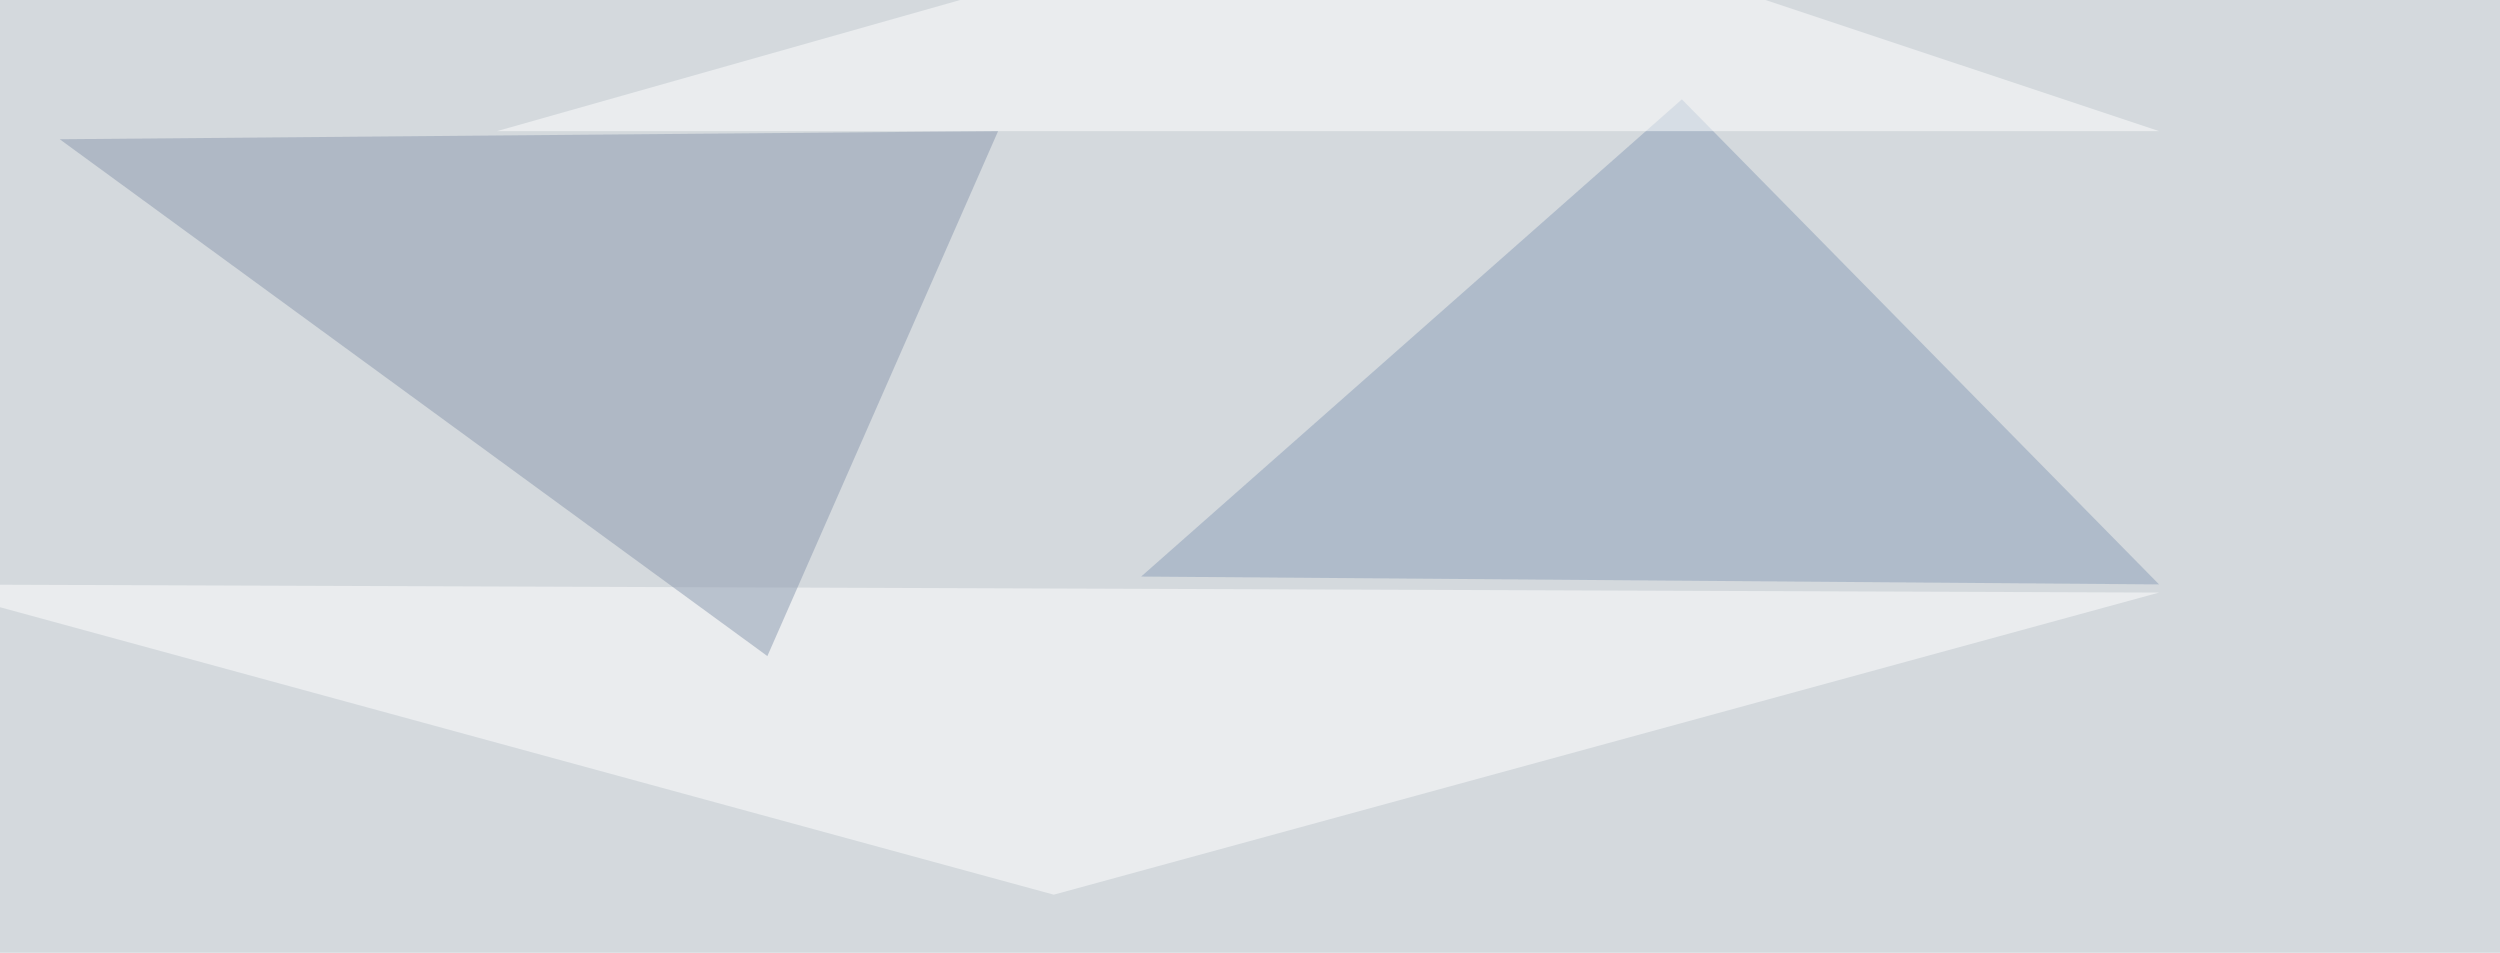
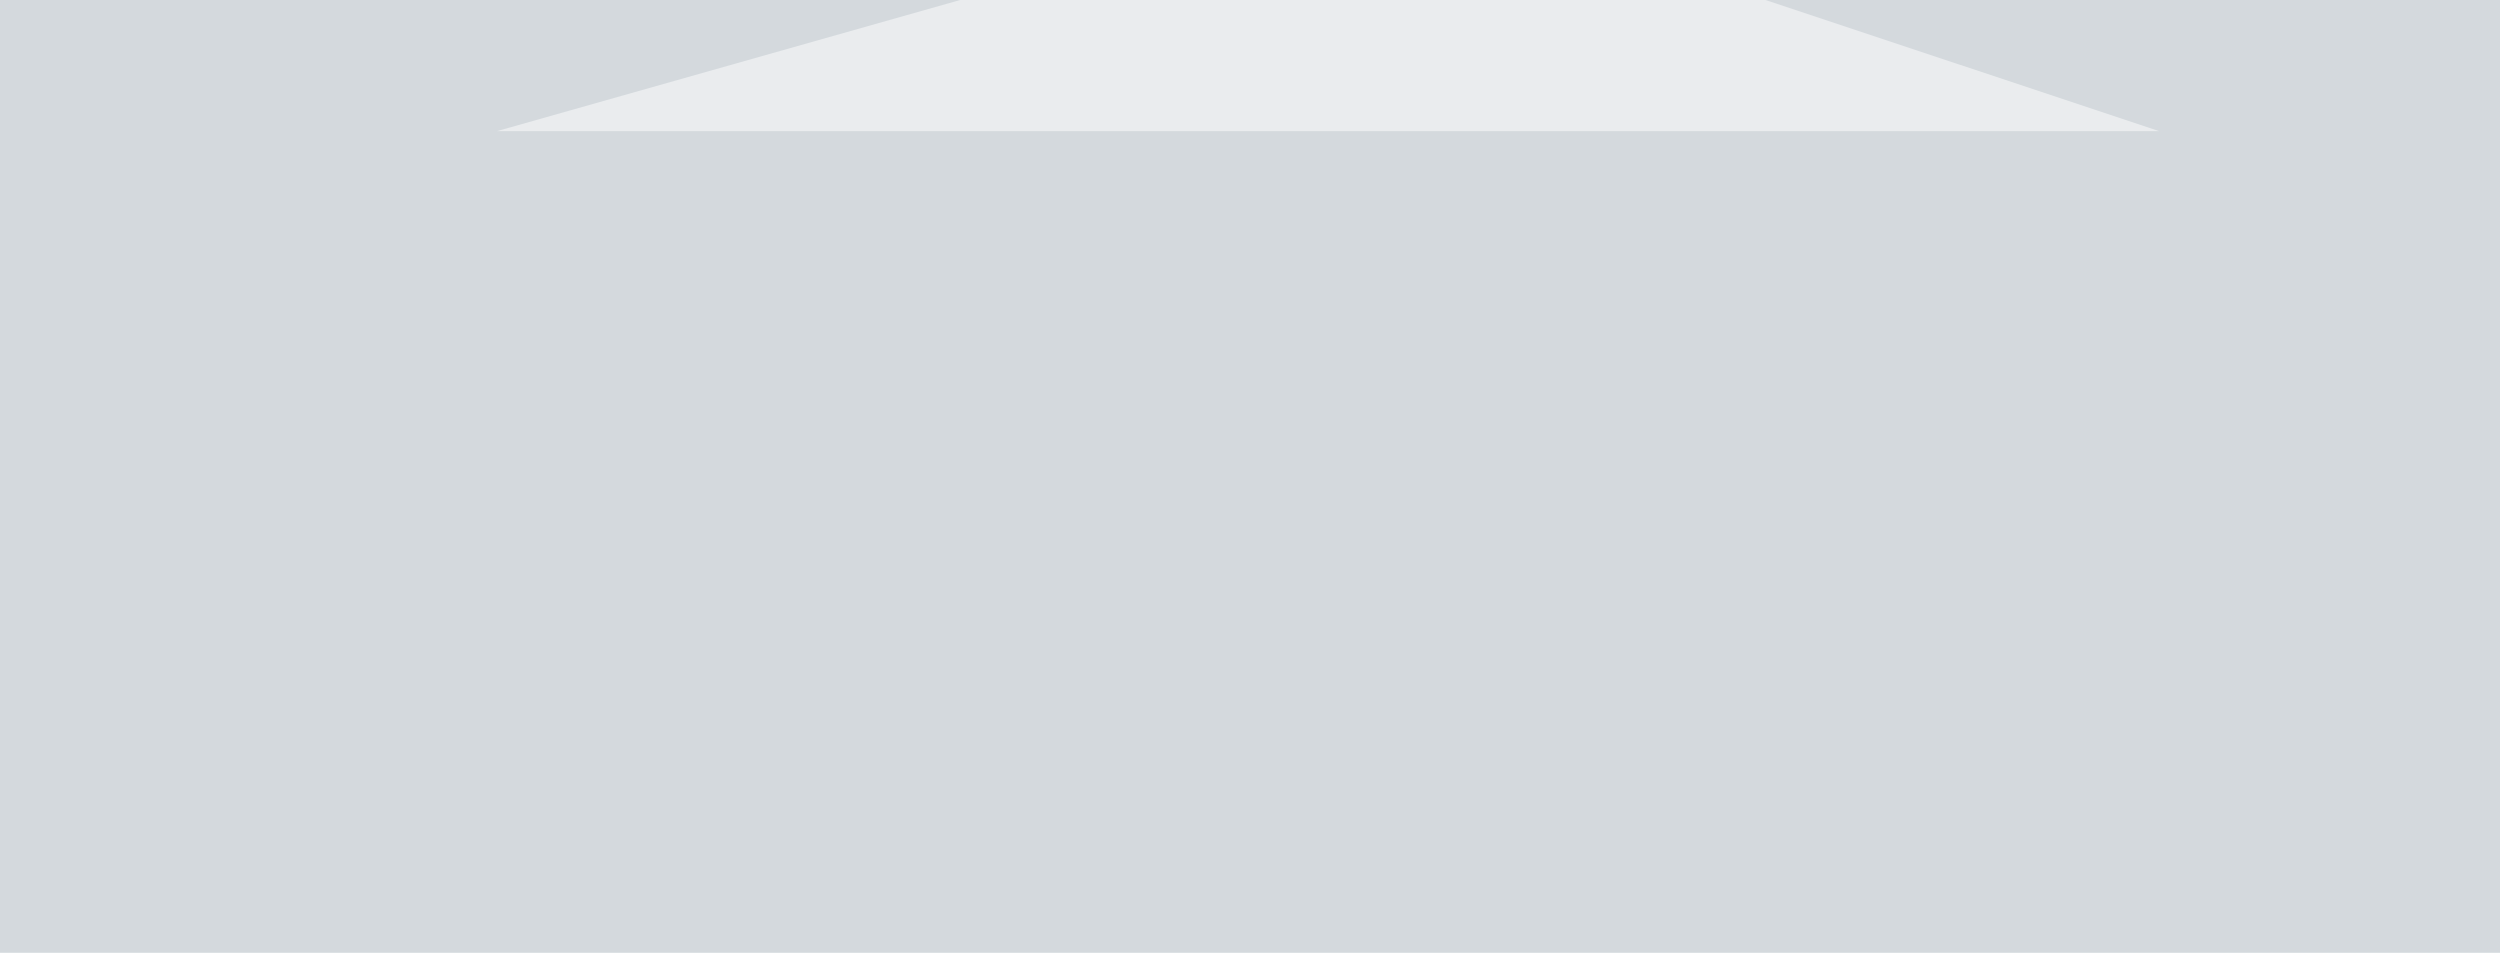
<svg xmlns="http://www.w3.org/2000/svg" width="921" height="351">
  <filter id="a">
    <feGaussianBlur stdDeviation="55" />
  </filter>
  <rect width="100%" height="100%" fill="#d4d9dd" />
  <g filter="url(#a)">
    <g fill-opacity=".5">
-       <path fill="#fff" d="M795.4 218.3l-826.2-3 419 114.3z" />
-       <path fill="#8a99ae" d="M367.7 48.3L22 51.3l260.7 190.4z" />
-       <path fill="#8b9fb8" d="M619.6 36.6l175.8 178.7-375-2.9z" />
      <path fill="#fff" d="M183.1 48.3l331-93.7 281.3 93.7z" />
    </g>
  </g>
</svg>